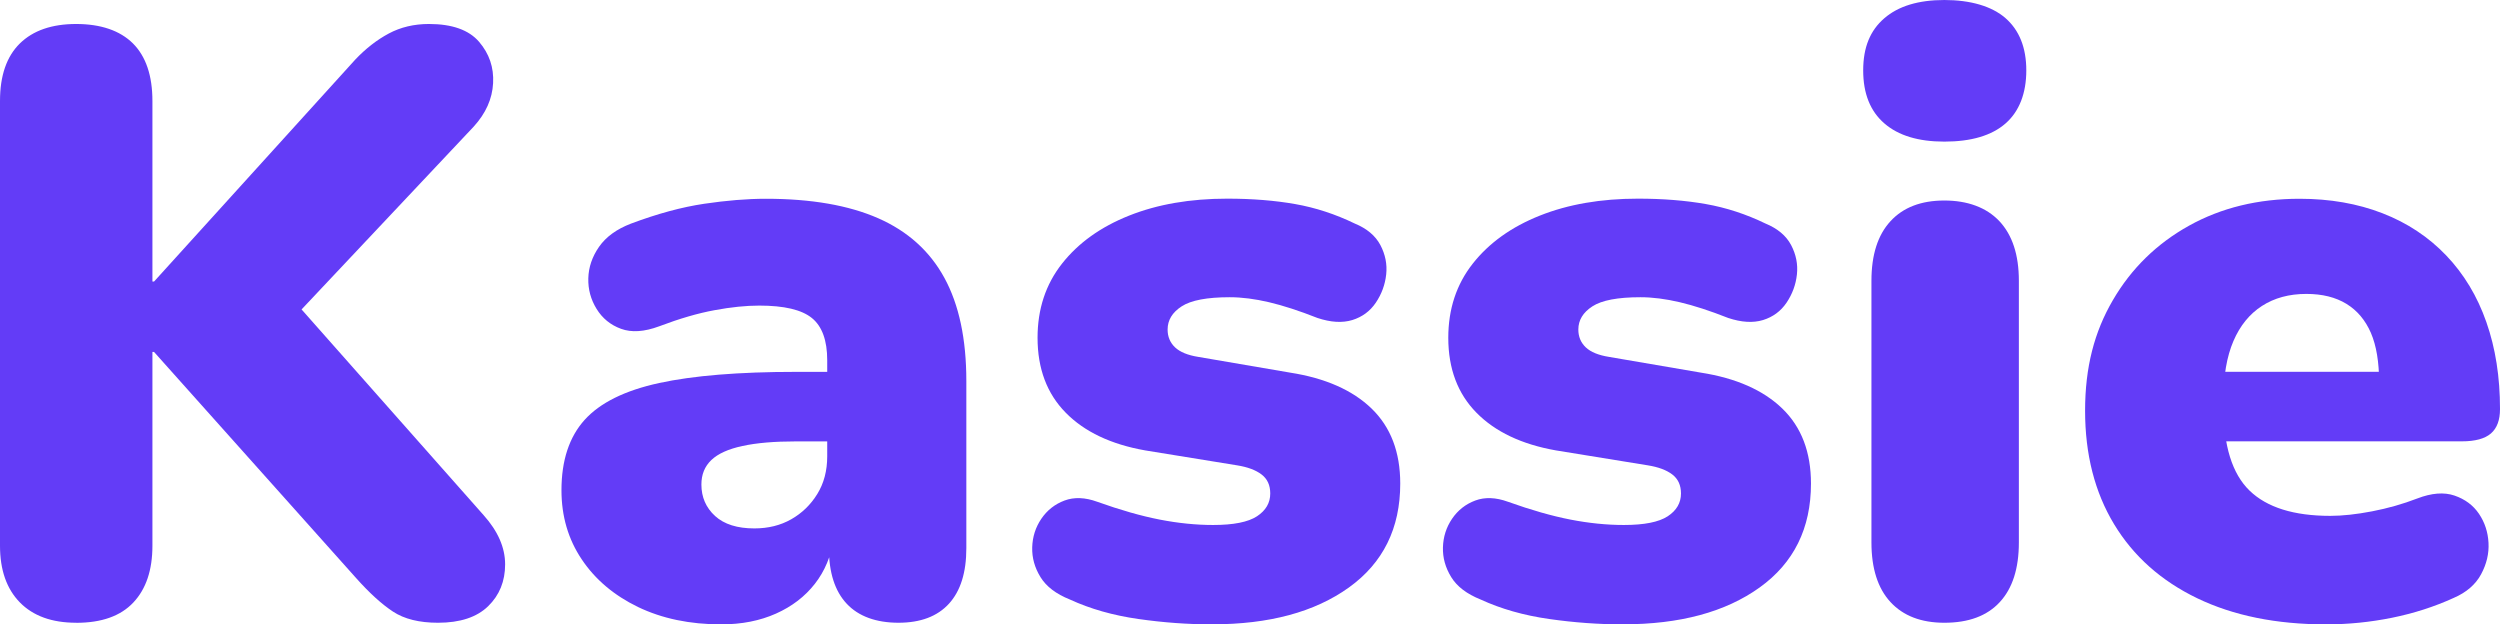
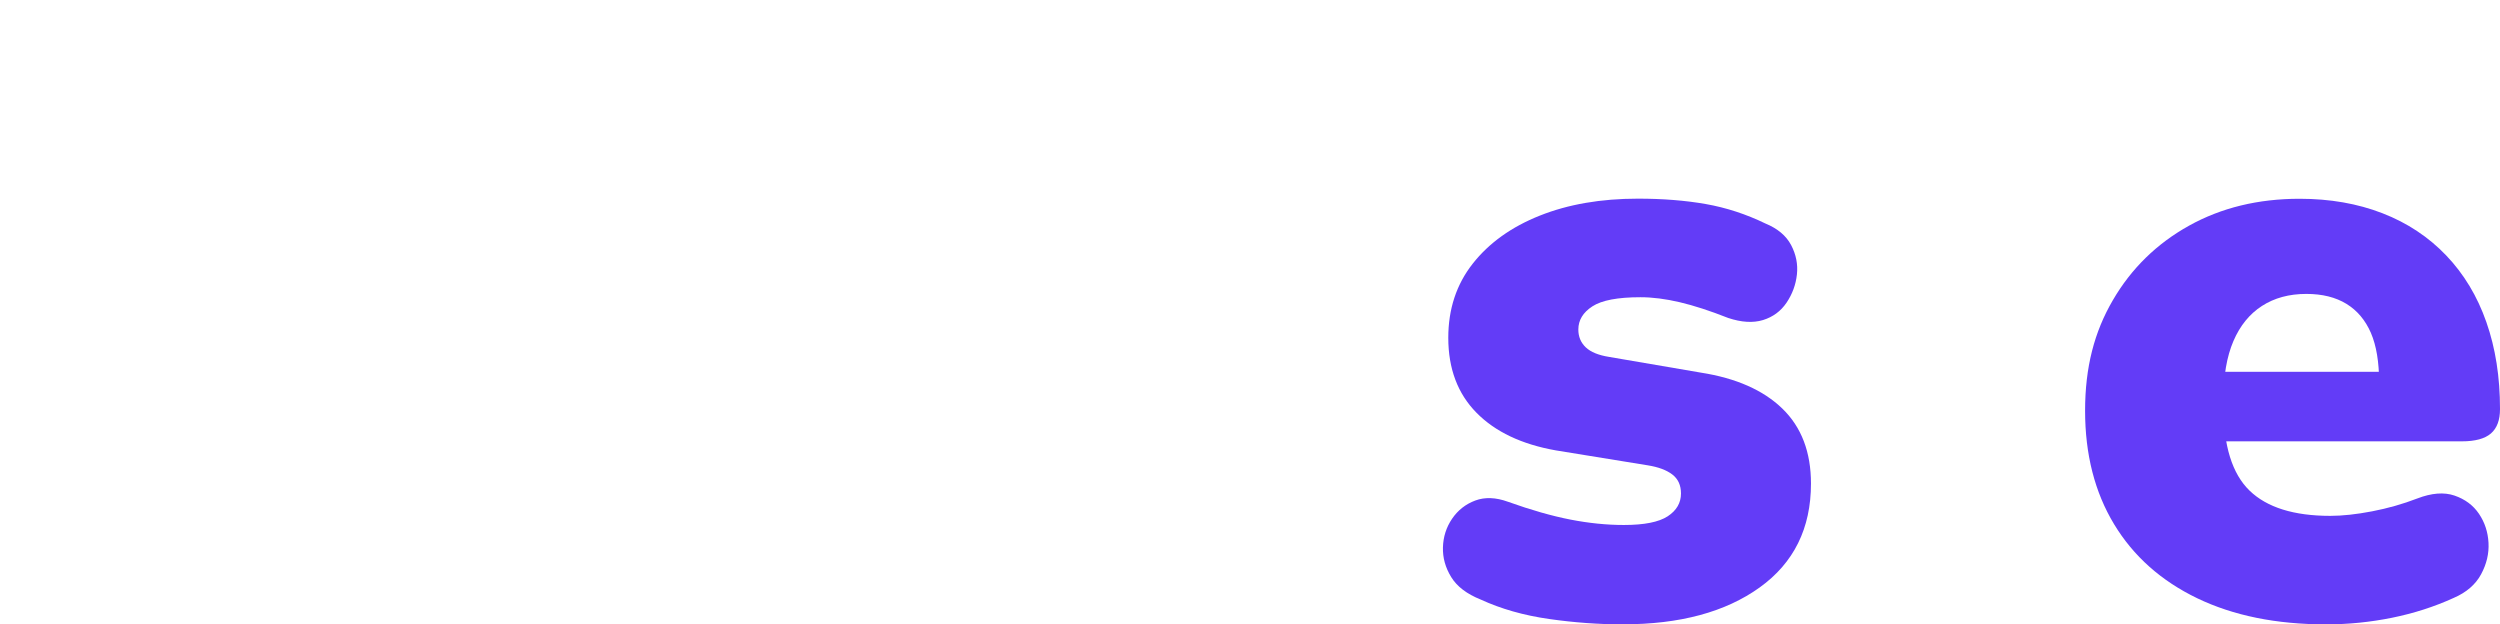
<svg xmlns="http://www.w3.org/2000/svg" id="Capa_2" data-name="Capa 2" viewBox="0 0 430.39 107.49">
  <defs>
    <style>
      .cls-1 {
        fill: #633cf7;
      }
    </style>
  </defs>
  <g id="Capa_1-2" data-name="Capa 1">
    <g>
-       <path class="cls-1" d="m13.12,107.21c-4.19,0-7.41-1.17-9.7-3.5-2.28-2.33-3.42-5.58-3.42-9.77V17.39c0-4.37,1.14-7.67,3.42-9.91,2.28-2.23,5.51-3.35,9.7-3.35s7.53,1.12,9.77,3.35c2.23,2.23,3.35,5.54,3.35,9.91v31.08h.28L61.16,10.26c1.8-1.9,3.73-3.4,5.77-4.49,2.04-1.09,4.35-1.64,6.91-1.64,3.99,0,6.87,1.02,8.63,3.06,1.76,2.05,2.57,4.42,2.42,7.13-.14,2.71-1.26,5.2-3.35,7.49l-34.5,36.64v-10.69l36.21,40.92c2.47,2.76,3.71,5.58,3.71,8.48s-.97,5.3-2.92,7.2c-1.95,1.9-4.83,2.85-8.63,2.85-3.23,0-5.82-.64-7.77-1.93s-4.06-3.21-6.34-5.77L26.52,60.59h-.28v33.36c0,4.19-1.09,7.44-3.28,9.77-2.19,2.33-5.46,3.5-9.84,3.5Z" />
-       <path class="cls-1" d="m124.17,107.49c-5.42,0-10.19-1-14.33-2.99-4.13-2-7.37-4.73-9.69-8.2-2.33-3.47-3.49-7.43-3.49-11.9,0-5.13,1.33-9.17,3.99-12.12,2.66-2.94,6.93-5.06,12.83-6.34,5.89-1.28,13.73-1.92,23.53-1.92h7.84v11.97h-7.84c-3.71,0-6.77.26-9.2.79-2.42.52-4.21,1.33-5.35,2.42-1.14,1.09-1.71,2.49-1.71,4.21,0,2.19.79,3.99,2.35,5.42,1.57,1.43,3.83,2.14,6.77,2.14,2.38,0,4.49-.52,6.34-1.57s3.35-2.5,4.49-4.35c1.14-1.85,1.71-4.01,1.71-6.49v-16.54c0-3.42-.88-5.84-2.64-7.27-1.76-1.43-4.78-2.14-9.05-2.14-2.28,0-4.85.26-7.7.79-2.85.52-6.04,1.45-9.55,2.78-2.56.95-4.75,1.09-6.55.43-1.81-.66-3.21-1.8-4.21-3.42-1-1.62-1.48-3.37-1.43-5.28.05-1.9.66-3.71,1.85-5.42,1.19-1.71,3.02-3.04,5.49-3.99,4.56-1.71,8.77-2.85,12.62-3.42,3.85-.57,7.39-.86,10.62-.86,7.79,0,14.23,1.12,19.32,3.35,5.08,2.23,8.89,5.66,11.4,10.26,2.52,4.61,3.78,10.53,3.78,17.75v28.8c0,4.18-1,7.37-2.99,9.55-2,2.19-4.9,3.28-8.7,3.28s-6.87-1.09-8.91-3.28c-2.04-2.18-3.06-5.37-3.06-9.55v-3.71l.86,2c-.48,3.04-1.57,5.66-3.28,7.84-1.71,2.19-3.94,3.9-6.7,5.13-2.76,1.23-5.89,1.85-9.41,1.85Z" />
-       <path class="cls-1" d="m208.71,107.49c-4.19,0-8.44-.31-12.76-.93-4.33-.62-8.25-1.73-11.76-3.35-2.38-.95-4.06-2.23-5.06-3.85-1-1.62-1.48-3.32-1.43-5.13.05-1.8.57-3.45,1.57-4.92s2.33-2.52,3.99-3.14c1.66-.62,3.54-.55,5.63.21,3.99,1.43,7.58,2.45,10.76,3.07,3.18.62,6.25.93,9.19.93,3.52,0,6.03-.5,7.56-1.5,1.52-1,2.28-2.31,2.28-3.92,0-1.43-.5-2.52-1.5-3.28-1-.76-2.4-1.28-4.21-1.57l-15.82-2.57c-5.89-1.04-10.46-3.21-13.68-6.49-3.23-3.28-4.85-7.58-4.85-12.9,0-4.94,1.4-9.19,4.21-12.76,2.8-3.56,6.65-6.32,11.55-8.27,4.89-1.95,10.53-2.92,16.89-2.92,4.28,0,8.17.31,11.69.93,3.52.62,6.93,1.74,10.26,3.35,2.09.86,3.56,2.09,4.42,3.71.85,1.62,1.19,3.3,1,5.06-.19,1.76-.79,3.38-1.78,4.85-1,1.48-2.35,2.47-4.06,3-1.71.52-3.71.4-5.99-.36-3.14-1.24-5.92-2.14-8.34-2.71-2.42-.57-4.68-.86-6.77-.86-3.9,0-6.65.52-8.27,1.57s-2.42,2.38-2.42,3.99c0,1.24.43,2.26,1.28,3.07.86.81,2.18,1.35,3.99,1.64l15.82,2.71c6.08.95,10.76,3.02,14.04,6.2,3.28,3.18,4.92,7.48,4.92,12.9,0,7.7-2.95,13.66-8.84,17.89-5.89,4.23-13.74,6.34-23.52,6.34Z" />
      <path class="cls-1" d="m279.42,107.49c-4.19,0-8.44-.31-12.76-.93-4.33-.62-8.25-1.73-11.76-3.35-2.38-.95-4.06-2.23-5.06-3.85-1-1.62-1.48-3.32-1.43-5.13.05-1.8.57-3.45,1.57-4.92s2.33-2.52,3.99-3.14c1.66-.62,3.54-.55,5.63.21,3.99,1.43,7.58,2.45,10.76,3.07,3.18.62,6.25.93,9.19.93,3.52,0,6.03-.5,7.56-1.5,1.52-1,2.28-2.31,2.28-3.92,0-1.43-.5-2.52-1.5-3.28-1-.76-2.4-1.28-4.21-1.57l-15.82-2.57c-5.89-1.04-10.46-3.21-13.68-6.49-3.23-3.28-4.85-7.58-4.85-12.9,0-4.94,1.4-9.19,4.21-12.76,2.8-3.56,6.65-6.32,11.55-8.27,4.89-1.95,10.53-2.92,16.89-2.92,4.28,0,8.17.31,11.69.93,3.52.62,6.93,1.74,10.26,3.35,2.09.86,3.56,2.09,4.42,3.71.85,1.62,1.19,3.3,1,5.06-.19,1.76-.79,3.38-1.78,4.85-1,1.48-2.35,2.47-4.06,3-1.71.52-3.71.4-5.99-.36-3.14-1.24-5.92-2.14-8.34-2.71-2.42-.57-4.68-.86-6.77-.86-3.9,0-6.65.52-8.27,1.57-1.62,1.05-2.42,2.38-2.42,3.99,0,1.24.43,2.26,1.28,3.07s2.18,1.35,3.99,1.64l15.82,2.71c6.08.95,10.76,3.02,14.04,6.2,3.28,3.18,4.92,7.48,4.92,12.9,0,7.7-2.95,13.66-8.84,17.89-5.89,4.23-13.74,6.34-23.52,6.34Z" />
-       <path class="cls-1" d="m334.73,24.38c-4.47,0-7.91-1.04-10.33-3.14-2.42-2.09-3.64-5.13-3.64-9.12s1.21-6.89,3.64-8.98c2.42-2.09,5.87-3.14,10.33-3.14s8.17,1.05,10.55,3.14c2.37,2.09,3.56,5.08,3.56,8.98s-1.19,7.04-3.56,9.12c-2.38,2.09-5.9,3.14-10.55,3.14Zm0,82.83c-3.99,0-7.08-1.19-9.27-3.56s-3.28-5.8-3.28-10.26v-45.05c0-4.47,1.09-7.89,3.28-10.26,2.19-2.38,5.28-3.56,9.27-3.56s7.25,1.19,9.48,3.56c2.23,2.38,3.35,5.8,3.35,10.26v45.05c0,4.47-1.09,7.89-3.28,10.26-2.19,2.38-5.37,3.56-9.55,3.56Z" />
      <path class="cls-1" d="m400.45,107.49c-8.55,0-15.95-1.5-22.17-4.49-6.23-3-11-7.25-14.33-12.76-3.33-5.51-4.99-12.02-4.99-19.53s1.59-13.57,4.78-19.03c3.18-5.46,7.56-9.74,13.12-12.83,5.56-3.09,11.9-4.63,19.03-4.63,5.23,0,9.98.83,14.26,2.49,4.28,1.66,7.94,4.09,10.98,7.27,3.04,3.18,5.35,7.01,6.91,11.47,1.57,4.47,2.35,9.46,2.35,14.97,0,1.9-.52,3.3-1.57,4.21-1.05.9-2.71,1.35-4.99,1.35h-43.62v-11.97h31.65l-2.28,1.85c0-3.52-.48-6.37-1.42-8.56-.95-2.18-2.35-3.85-4.21-4.99s-4.16-1.71-6.91-1.71c-2.95,0-5.49.69-7.63,2.07-2.14,1.38-3.78,3.4-4.92,6.06-1.14,2.66-1.71,5.99-1.71,9.98v1.28c0,6.75,1.5,11.57,4.49,14.47,2.99,2.9,7.63,4.35,13.9,4.35,2.09,0,4.49-.26,7.2-.78,2.71-.52,5.3-1.26,7.77-2.21,2.47-.95,4.61-1.12,6.42-.5,1.8.62,3.21,1.66,4.21,3.14,1,1.48,1.54,3.14,1.64,4.99.1,1.85-.33,3.66-1.28,5.42-.95,1.76-2.52,3.12-4.7,4.06-3.33,1.52-6.87,2.66-10.62,3.42-3.76.76-7.53,1.14-11.33,1.14Z" />
    </g>
  </g>
</svg>